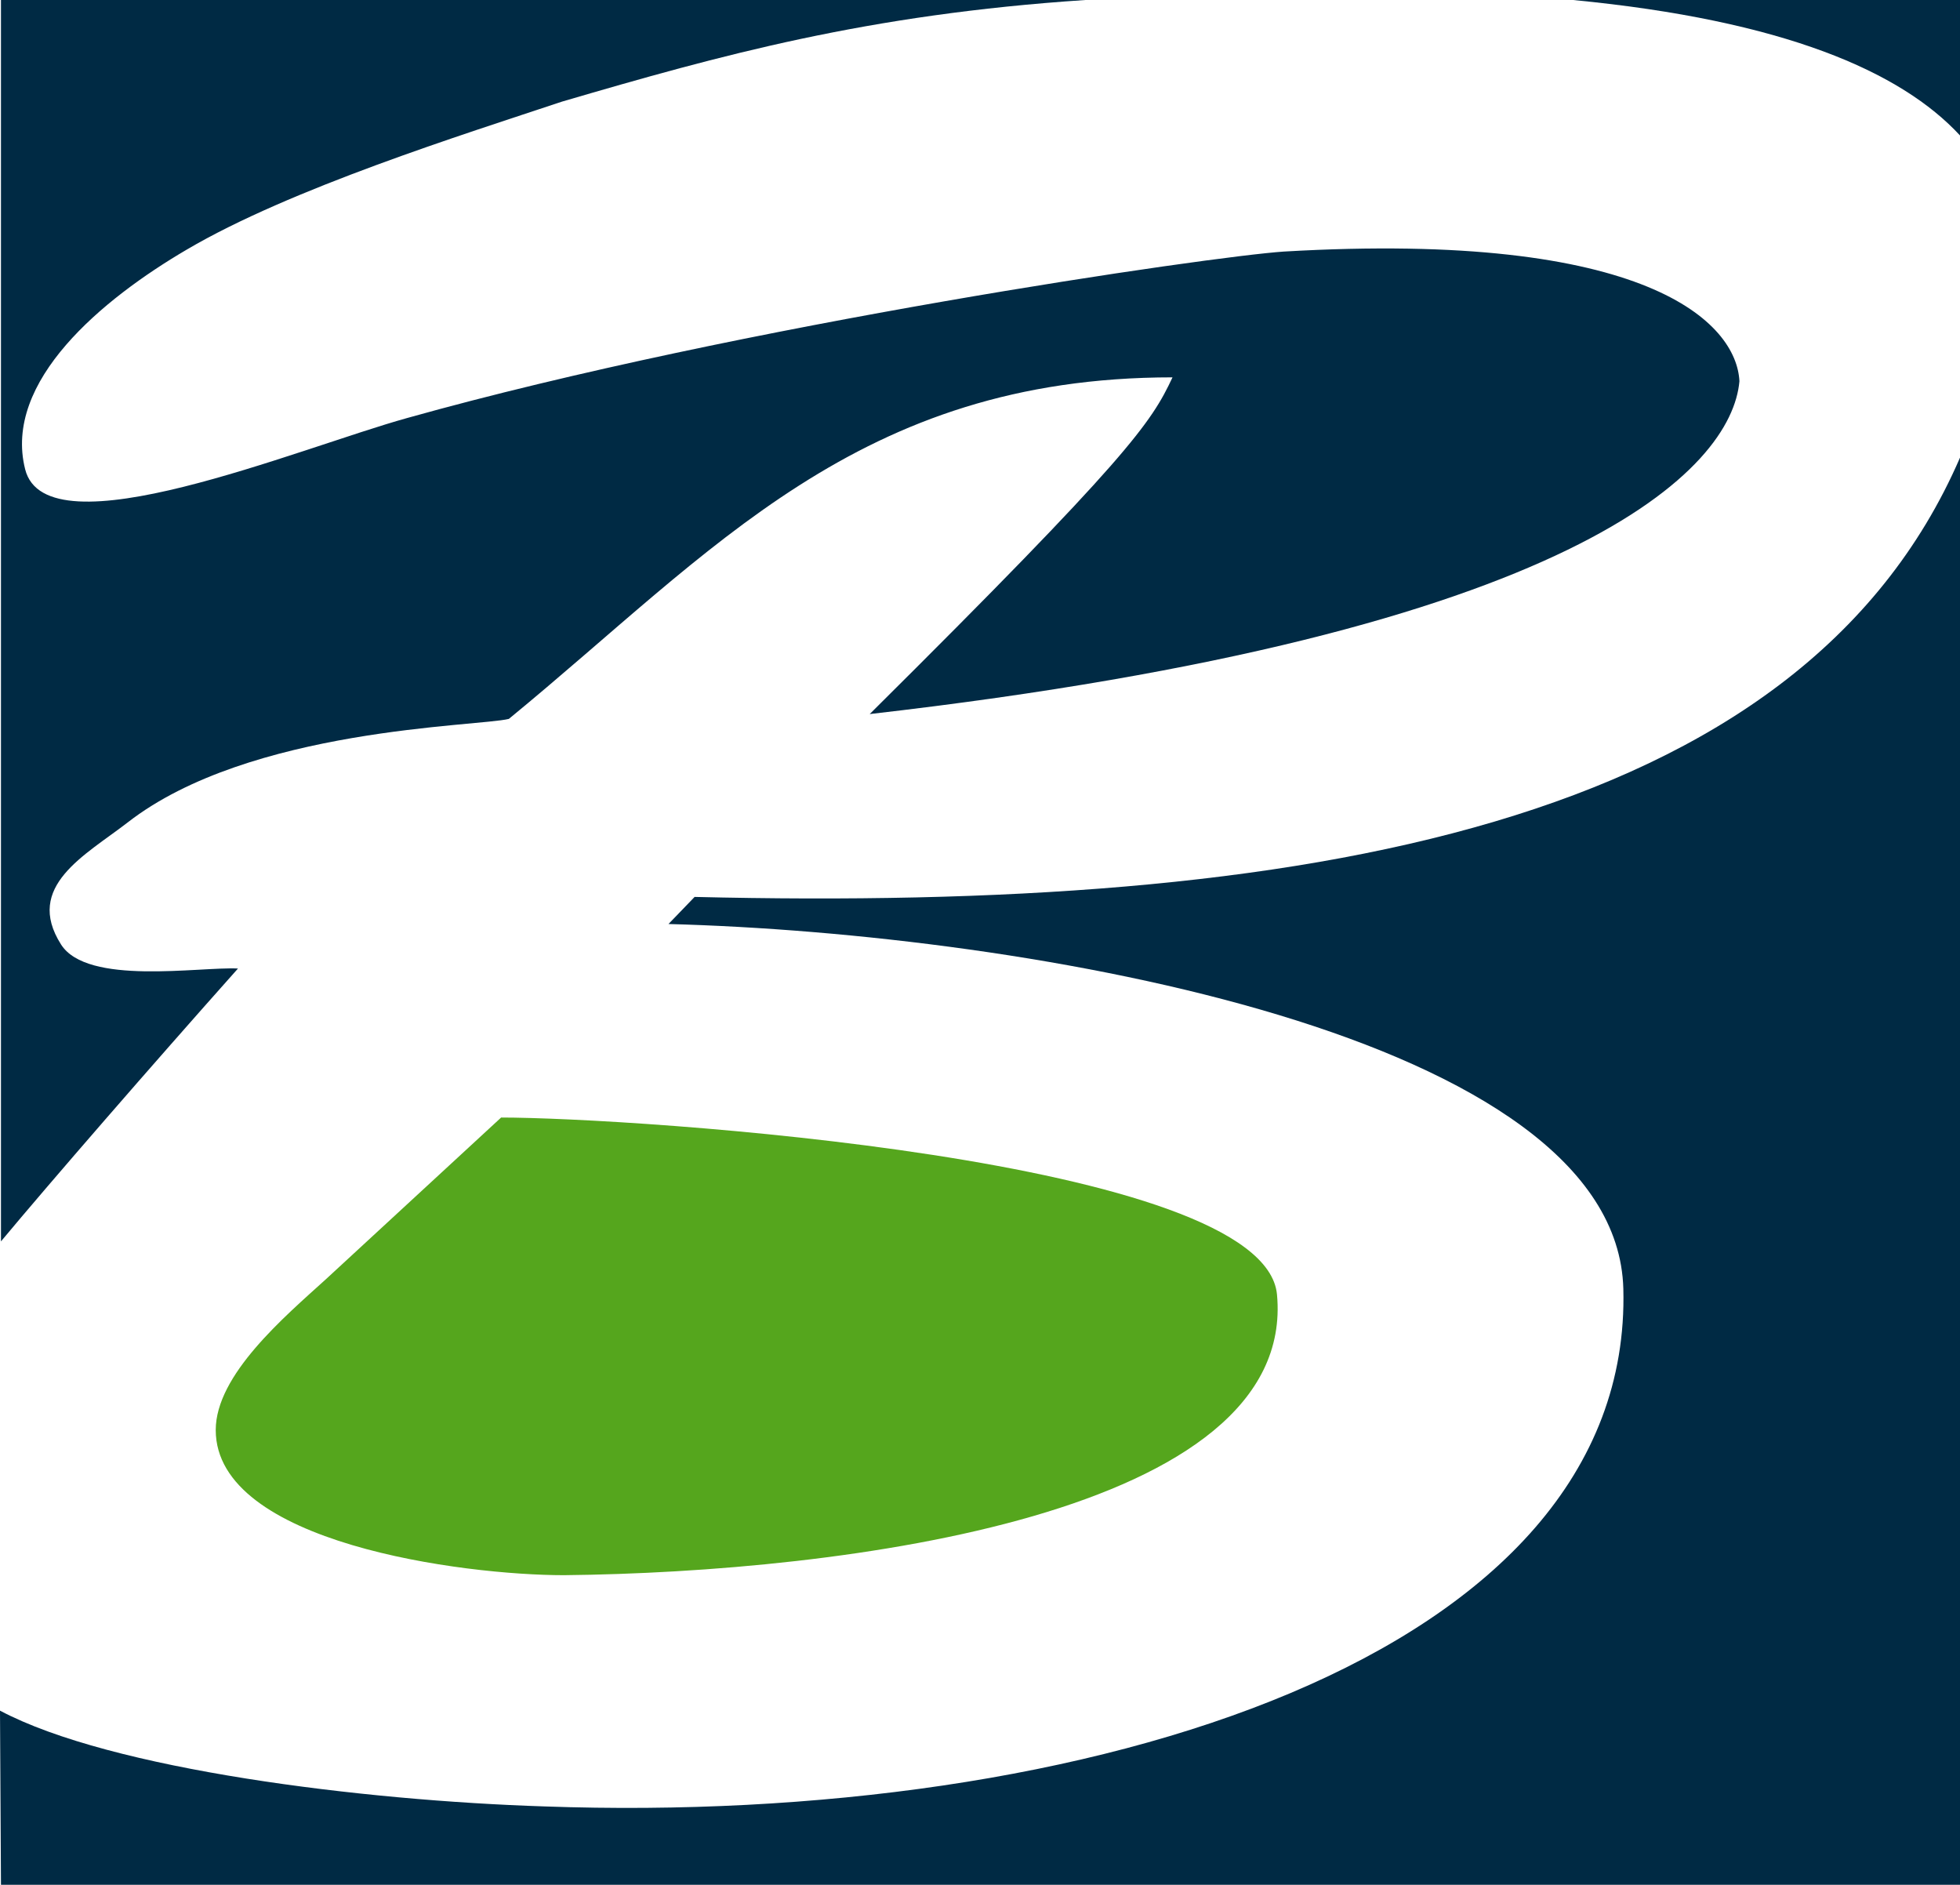
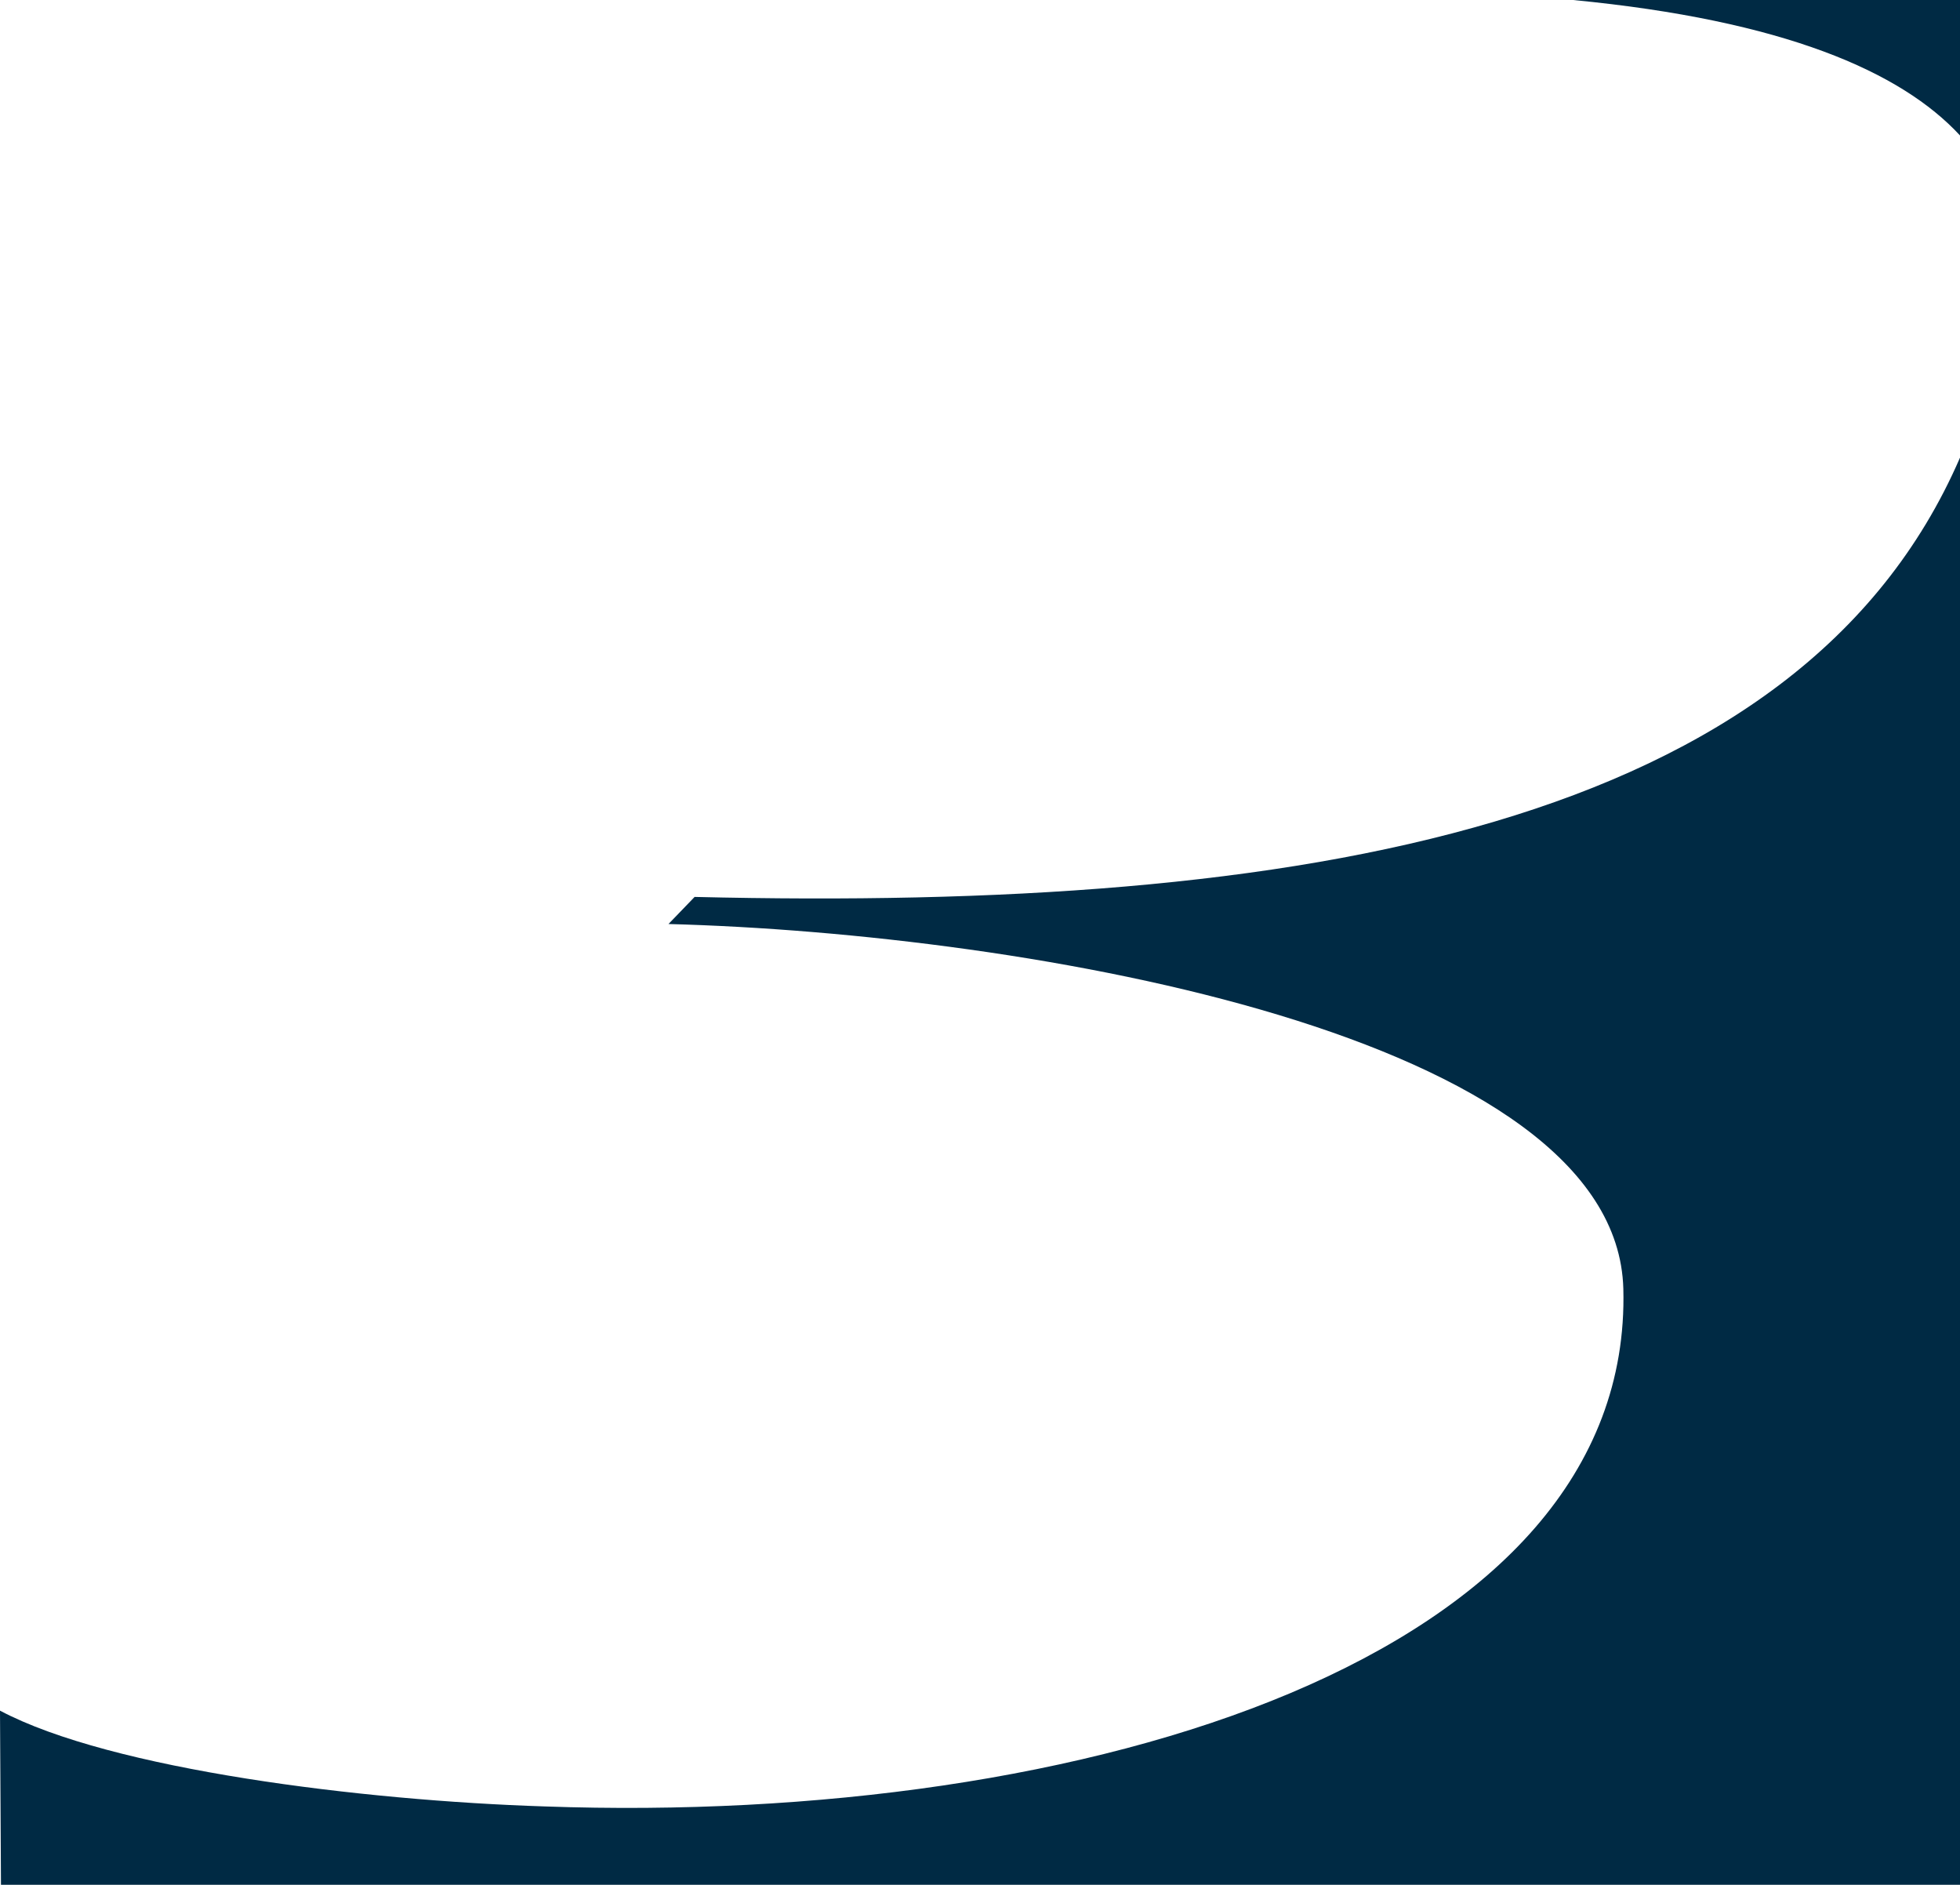
<svg xmlns="http://www.w3.org/2000/svg" version="1.1" id="svg5231" x="0px" y="0px" viewBox="0 0 202.6 194.8" style="enable-background:new 0 0 202.6 194.8;" xml:space="preserve">
  <style type="text/css">
	.st0{fill:#55A61D;}
	.st1{fill:#002A44;}
</style>
-   <path id="path5043" class="st0" d="M51.8,115.5c13.3,0,78.9,4.2,80.2,18.3c2.1,22.7-44.8,28.7-73.7,29c-10.4,0-36-3.3-36-15  c0-5.7,7.1-11.7,11.4-15.6L51.8,115.5z" />
  <path id="path5047" class="st1" d="M162.6,0h40v14C196.5,7.4,184.4,2.1,162.6,0" />
  <path id="path5051" class="st1" d="M202.6,47.3v147.5H0.1l-0.1-18c11.5,6.1,37.5,9.3,56.3,9.9c55.9,2,112.5-15.4,111.5-53.5  c-0.7-26.2-61.4-36.7-98.7-37.7l2.7-2.8C134.4,94.2,186,85.6,202.6,47.3" />
-   <path id="path5055" class="st1" d="M0.1,128.3V0h112.1C89.6,1.5,74.5,5.7,58.1,10.5c-10.2,3.4-28.1,9-38.8,15.3  c-8.7,5.1-19,13.6-16.7,22.7c2.2,8.8,28.3-2.2,39.5-5.3c34.6-9.7,83.1-16.7,90.6-17.2c37.7-2.2,46.8,7.4,47.1,13.4  c-0.8,9-16.6,26-89.9,34.4C116.7,47.2,119,43.7,121.2,39c-32.5,0-47.5,18-68.6,35.3c-3.2,0.8-26.8,0.9-39.4,10.7  c-4.4,3.4-10.7,6.6-6.9,12.6c2.7,4.3,14.3,2.3,18.3,2.5C15.6,110.2,5.1,122.3,0.1,128.3" />
</svg>